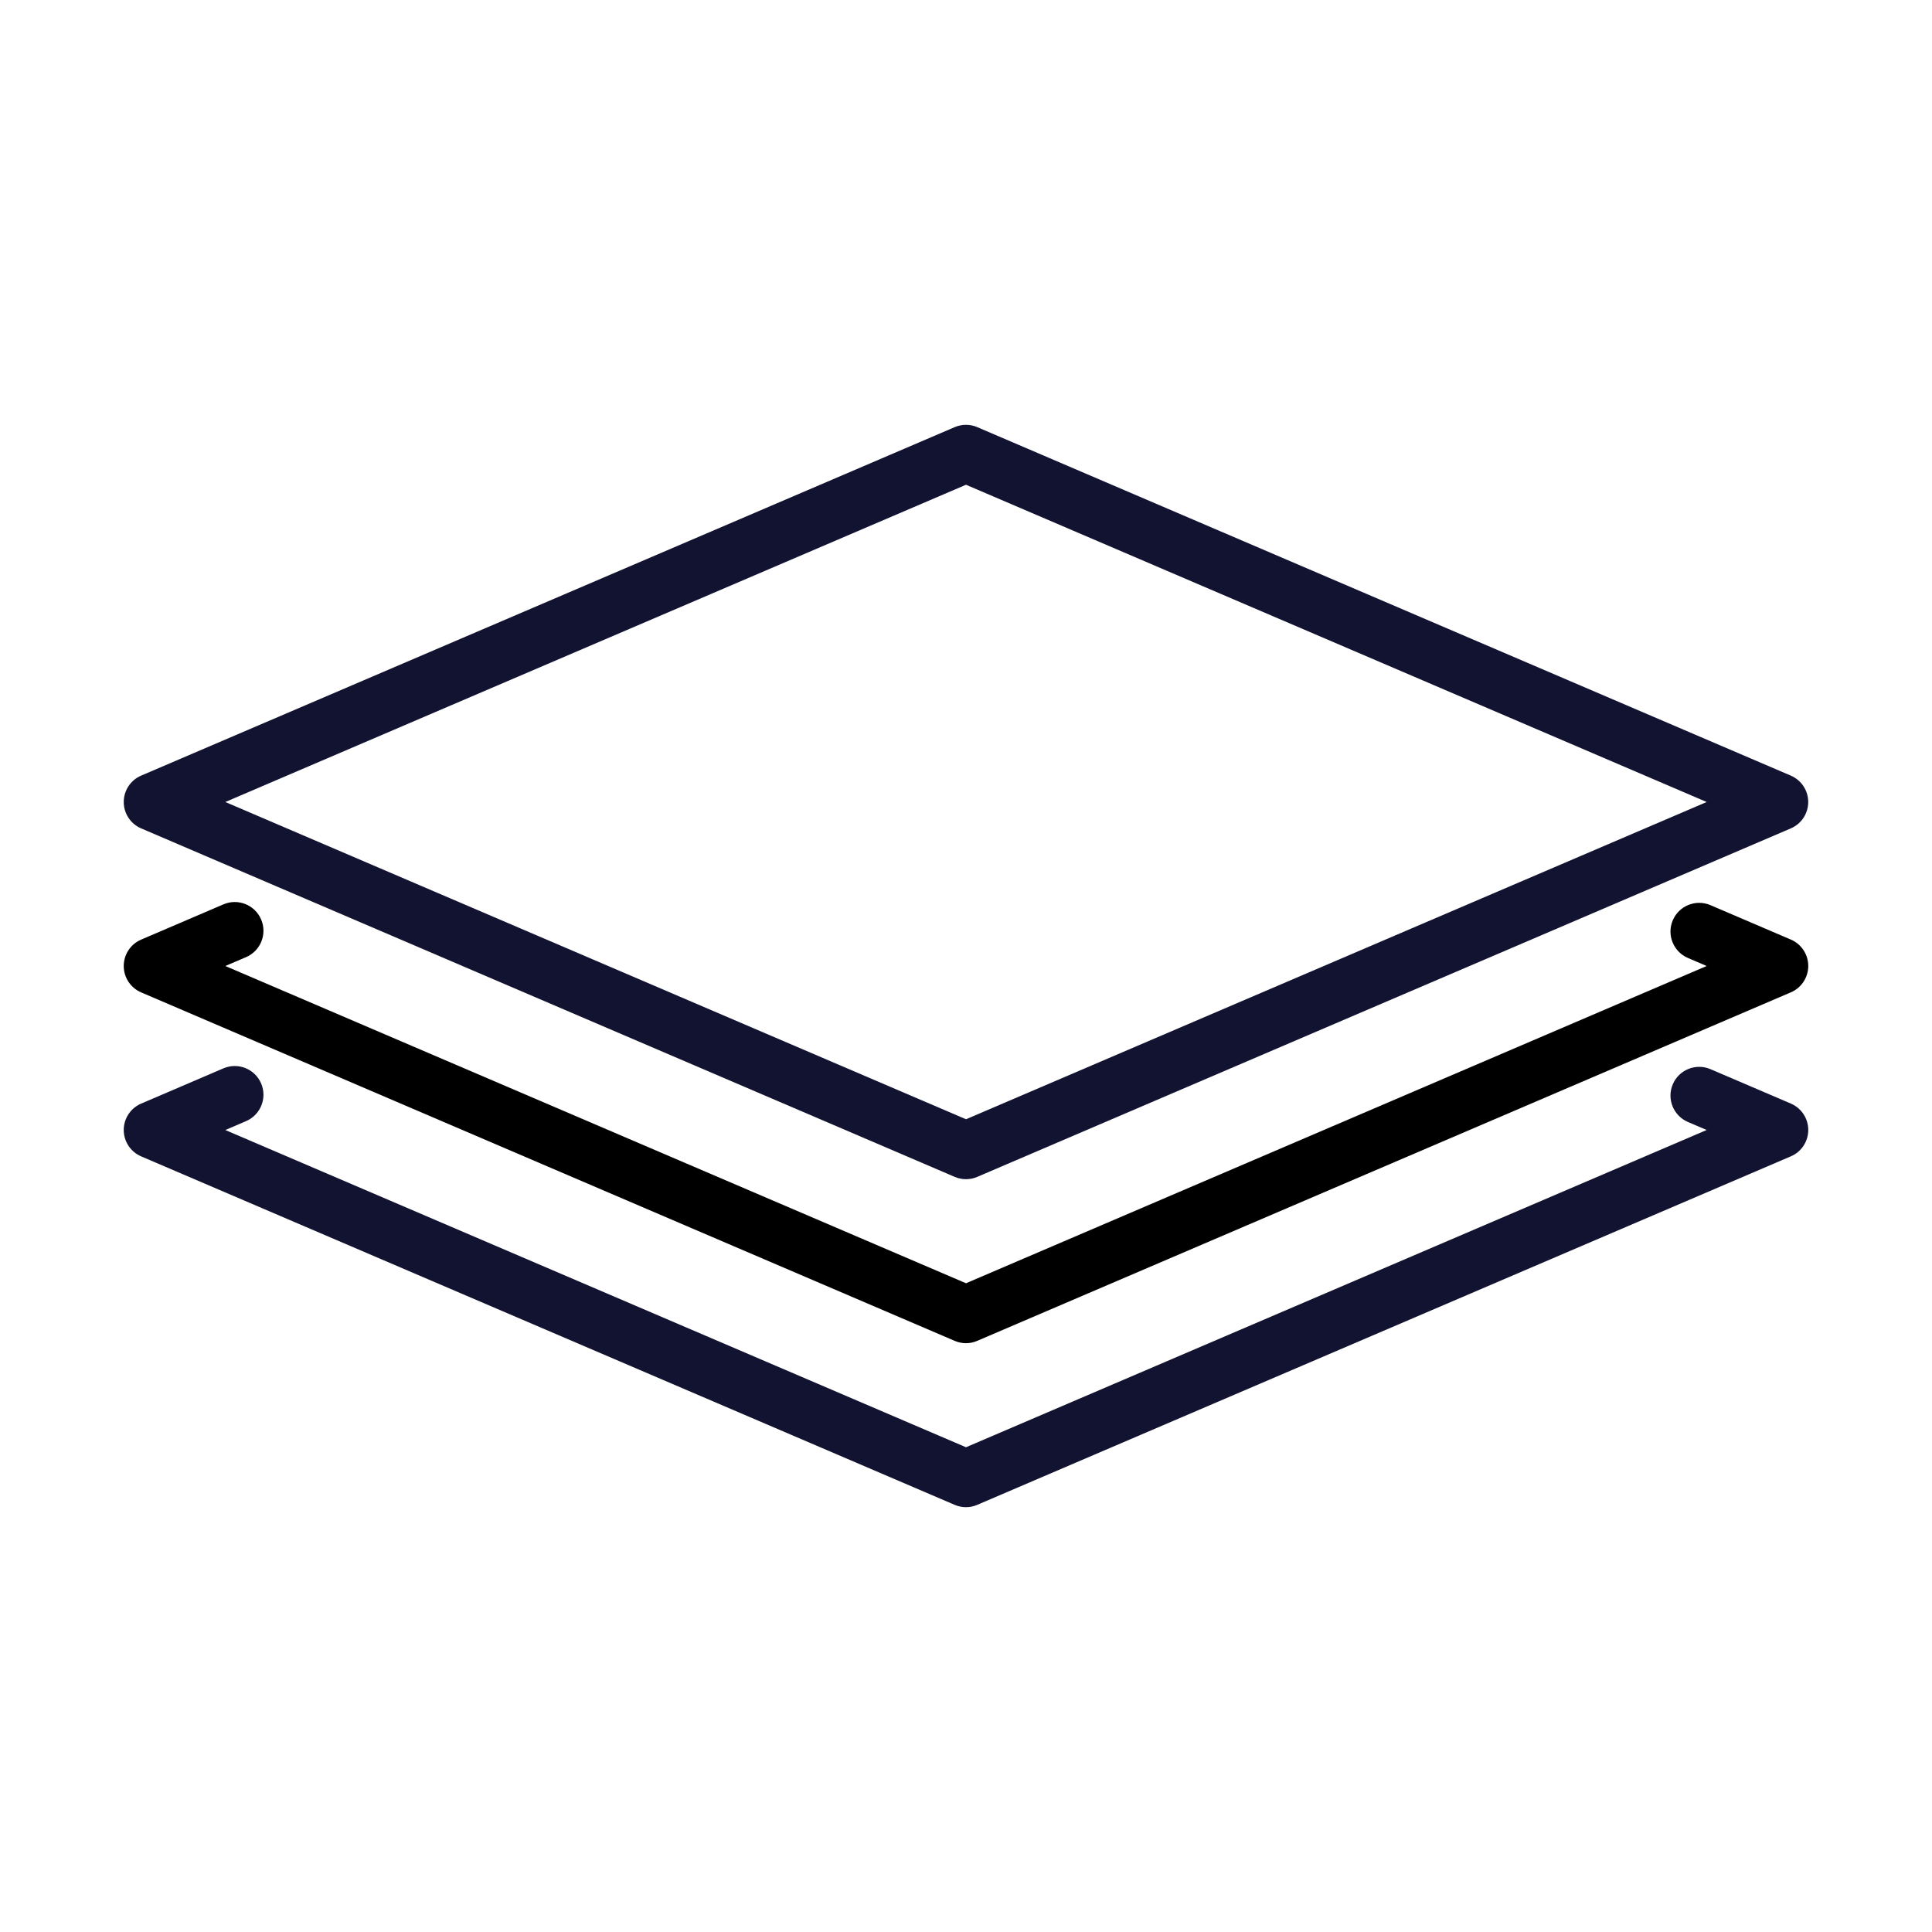
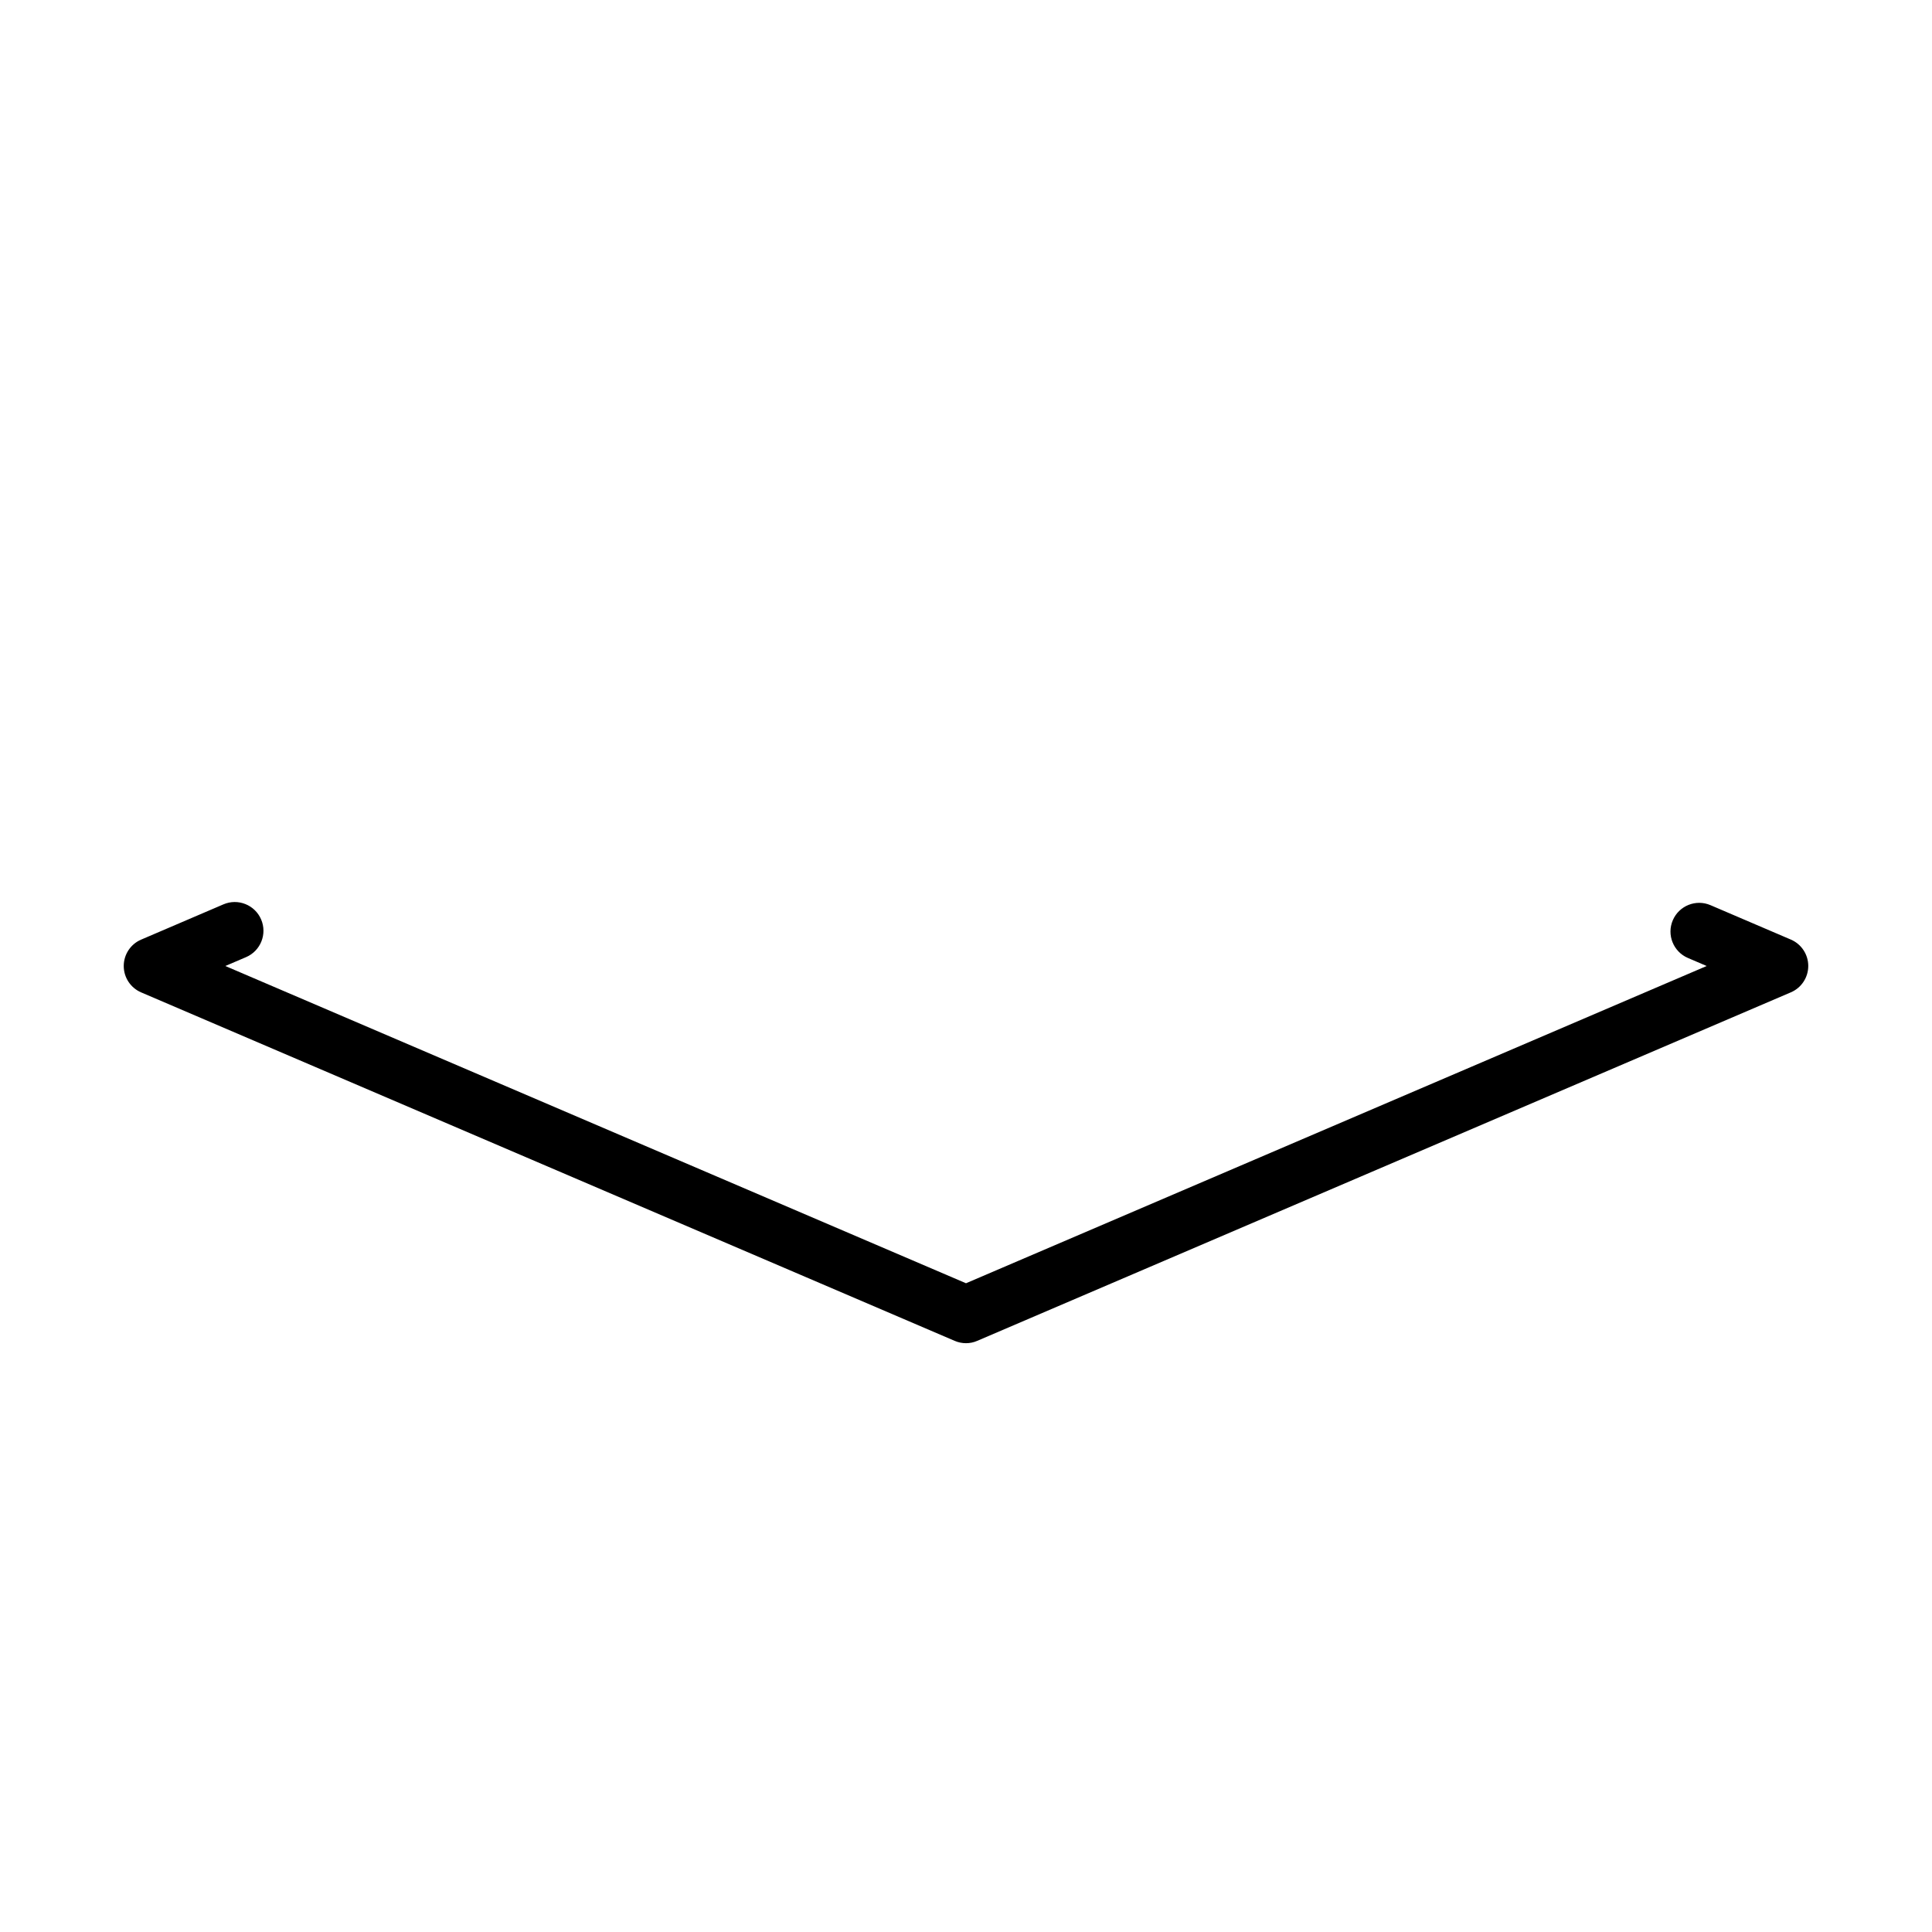
<svg xmlns="http://www.w3.org/2000/svg" version="1.1" id="Warstwa_3" x="0px" y="0px" viewBox="0 0 430 430" style="enable-background:new 0 0 430 430;" xml:space="preserve">
  <style type="text/css">
	.st0{fill:#121331;}
	.st1{fill:#000000;}
	.st2{fill:none;stroke:#000000;stroke-width:12.25;stroke-miterlimit:14;}
	.st3{fill-opacity:0;}
	.st4{fill:#131432;}
	.st5{fill:none;}
</style>
  <g>
-     <path class="st0" d="M215,335.45c-0.86,0-1.71-0.17-2.52-0.52L31.41,257.37c-2.35-1.01-3.87-3.32-3.87-5.87s1.52-4.87,3.87-5.87   l18.32-7.85c3.24-1.39,7,0.11,8.39,3.36c1.39,3.24-0.11,7-3.36,8.39l-4.61,1.98L215,322.11l164.85-70.61l-4.18-1.79   c-3.24-1.39-4.75-5.14-3.36-8.39c1.39-3.24,5.14-4.75,8.39-3.36l17.89,7.66c2.35,1.01,3.87,3.32,3.87,5.87s-1.52,4.87-3.87,5.87   l-181.07,77.56C216.71,335.28,215.86,335.45,215,335.45z" />
    <path class="st1" d="M215,298.95c-0.86,0-1.71-0.17-2.52-0.52L31.41,220.87c-2.35-1.01-3.87-3.32-3.87-5.87s1.52-4.87,3.87-5.87   l18.32-7.85c3.24-1.39,7,0.11,8.39,3.36c1.39,3.24-0.11,7-3.36,8.39L50.15,215L215,285.61L379.85,215l-4.18-1.79   c-3.24-1.39-4.75-5.14-3.36-8.39c1.39-3.24,5.14-4.75,8.39-3.36l17.89,7.66c2.35,1.01,3.87,3.32,3.87,5.87s-1.52,4.87-3.87,5.87   l-181.07,77.56C216.71,298.78,215.86,298.95,215,298.95z" />
-     <path class="st0" d="M215,262.45c-0.86,0-1.71-0.17-2.52-0.52L31.41,184.37c-2.35-1.01-3.87-3.32-3.87-5.87s1.52-4.87,3.87-5.87   l181.07-77.56c1.61-0.69,3.42-0.69,5.03,0l181.07,77.56c2.35,1.01,3.87,3.32,3.87,5.87s-1.52,4.87-3.87,5.87l-181.07,77.56   C216.71,262.28,215.86,262.45,215,262.45z M50.15,178.5L215,249.11l164.85-70.61L215,107.89L50.15,178.5z" />
  </g>
</svg>